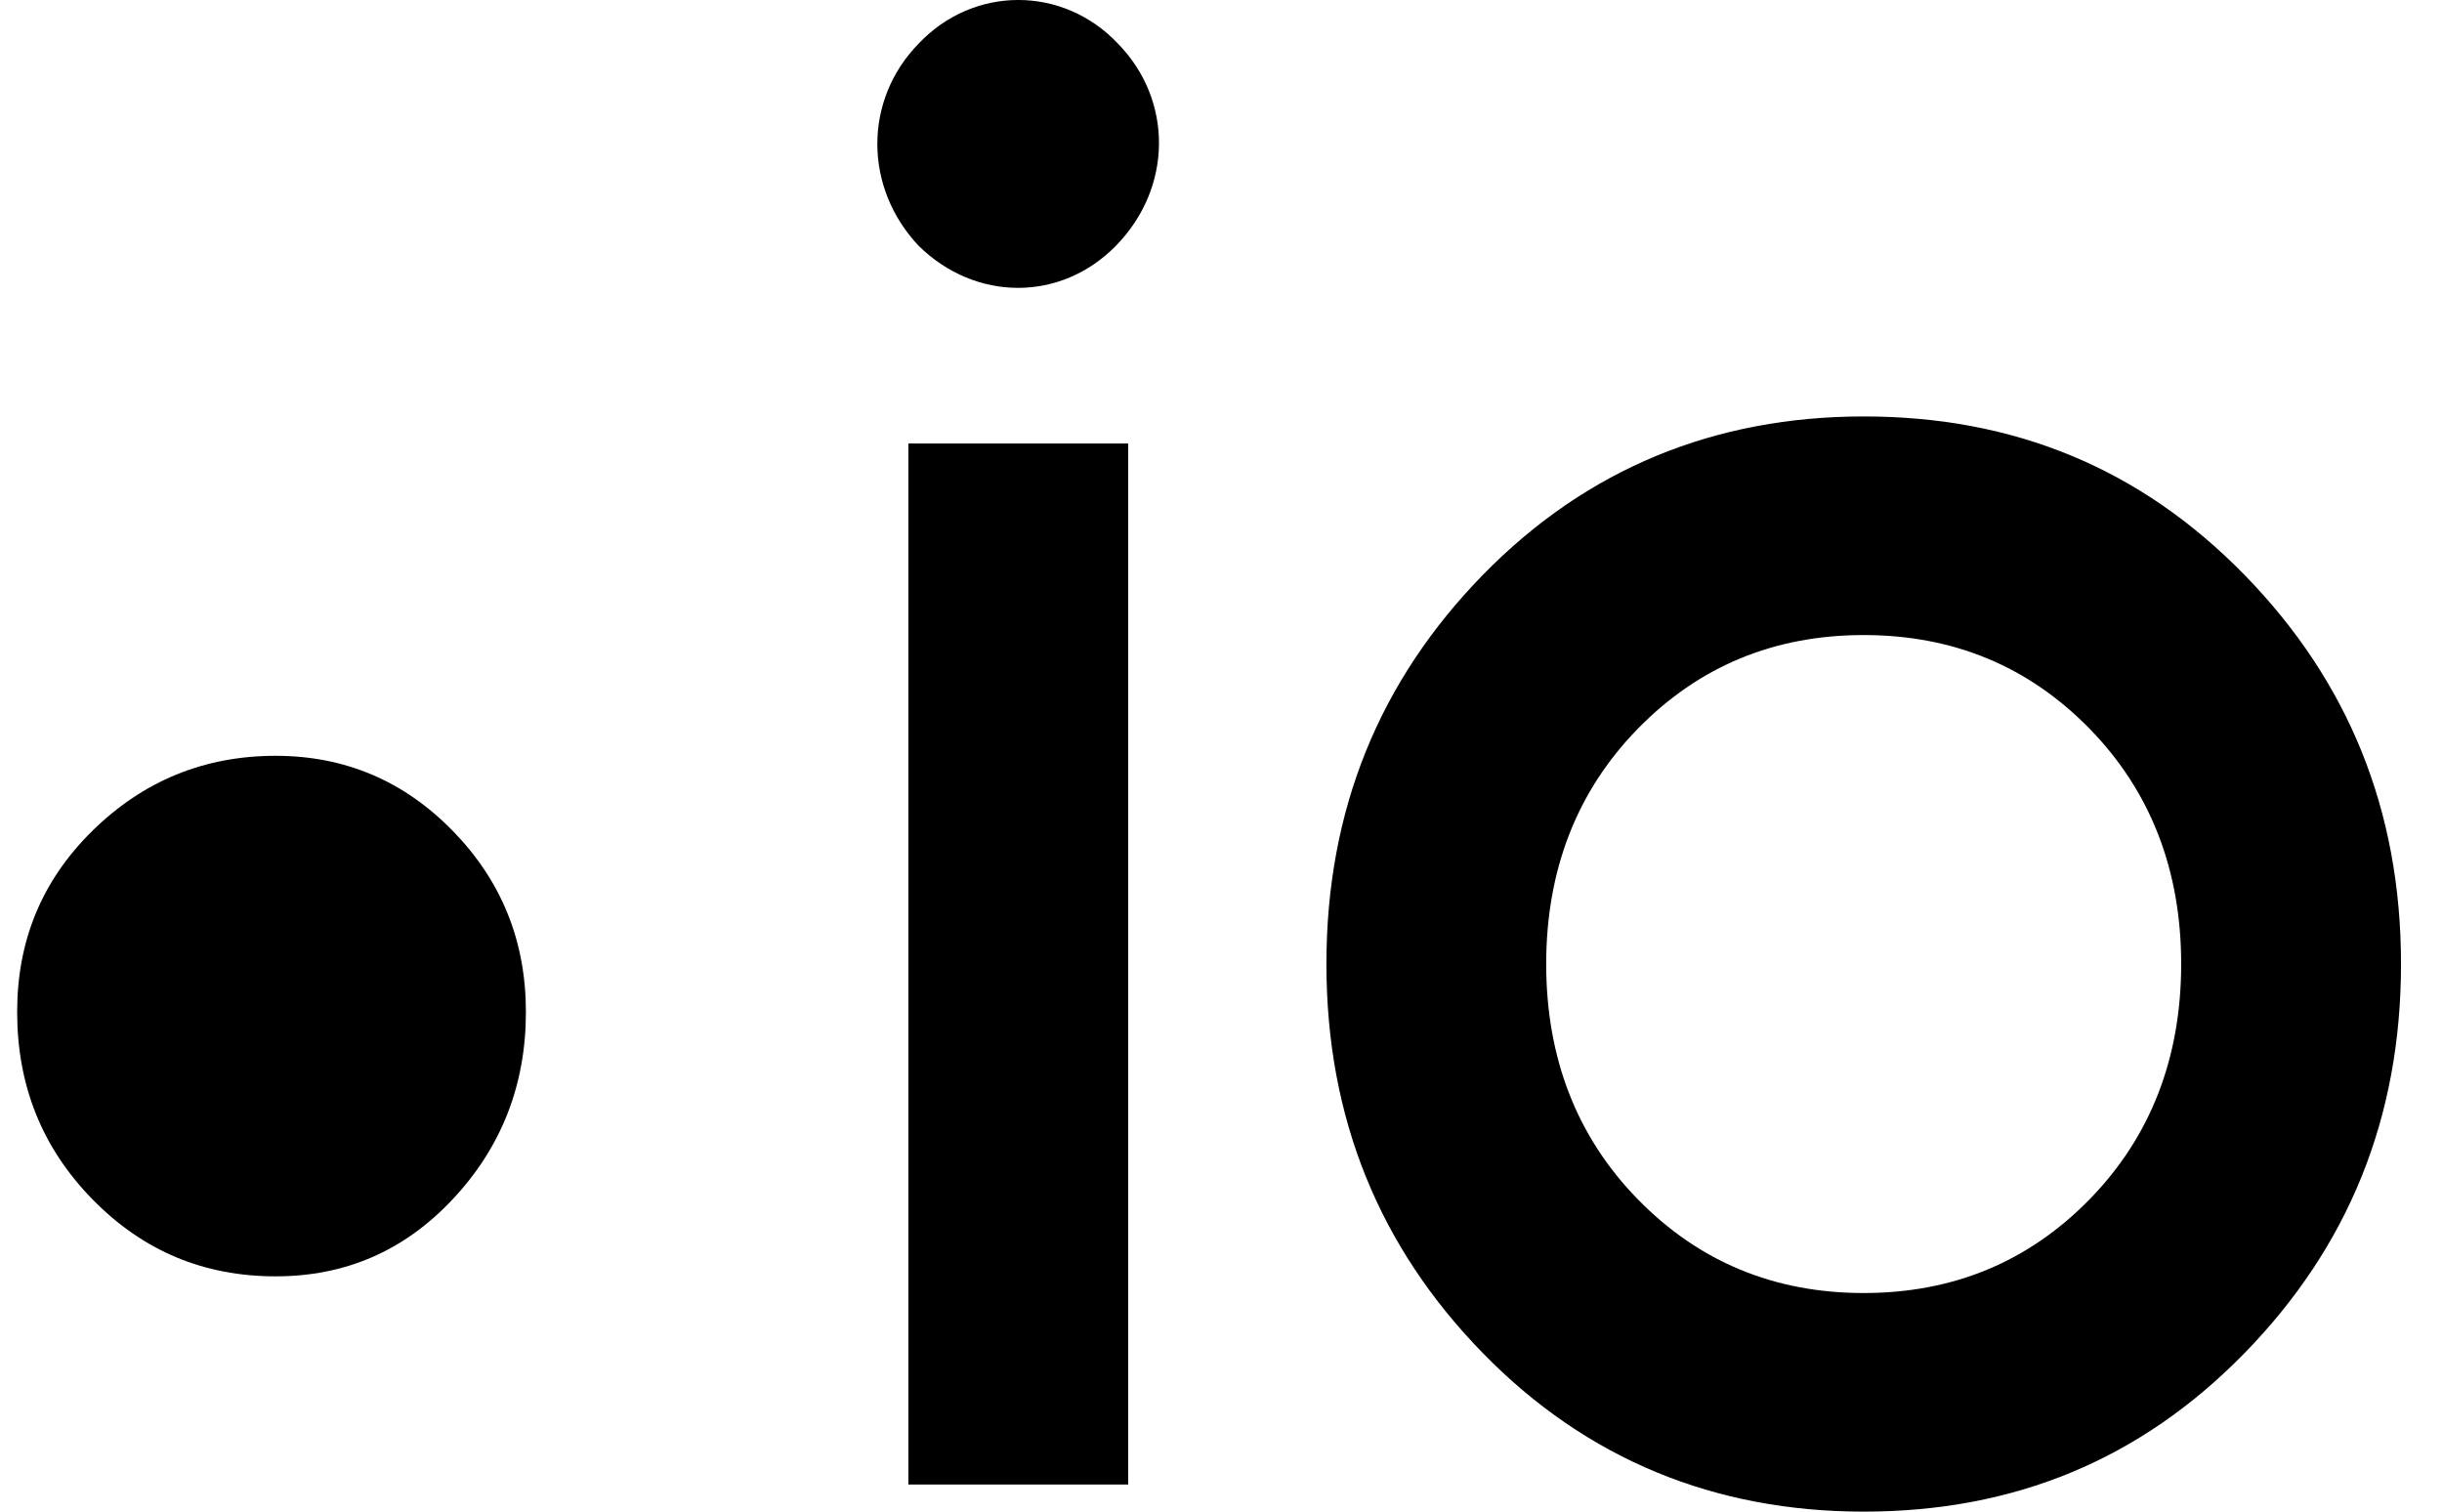
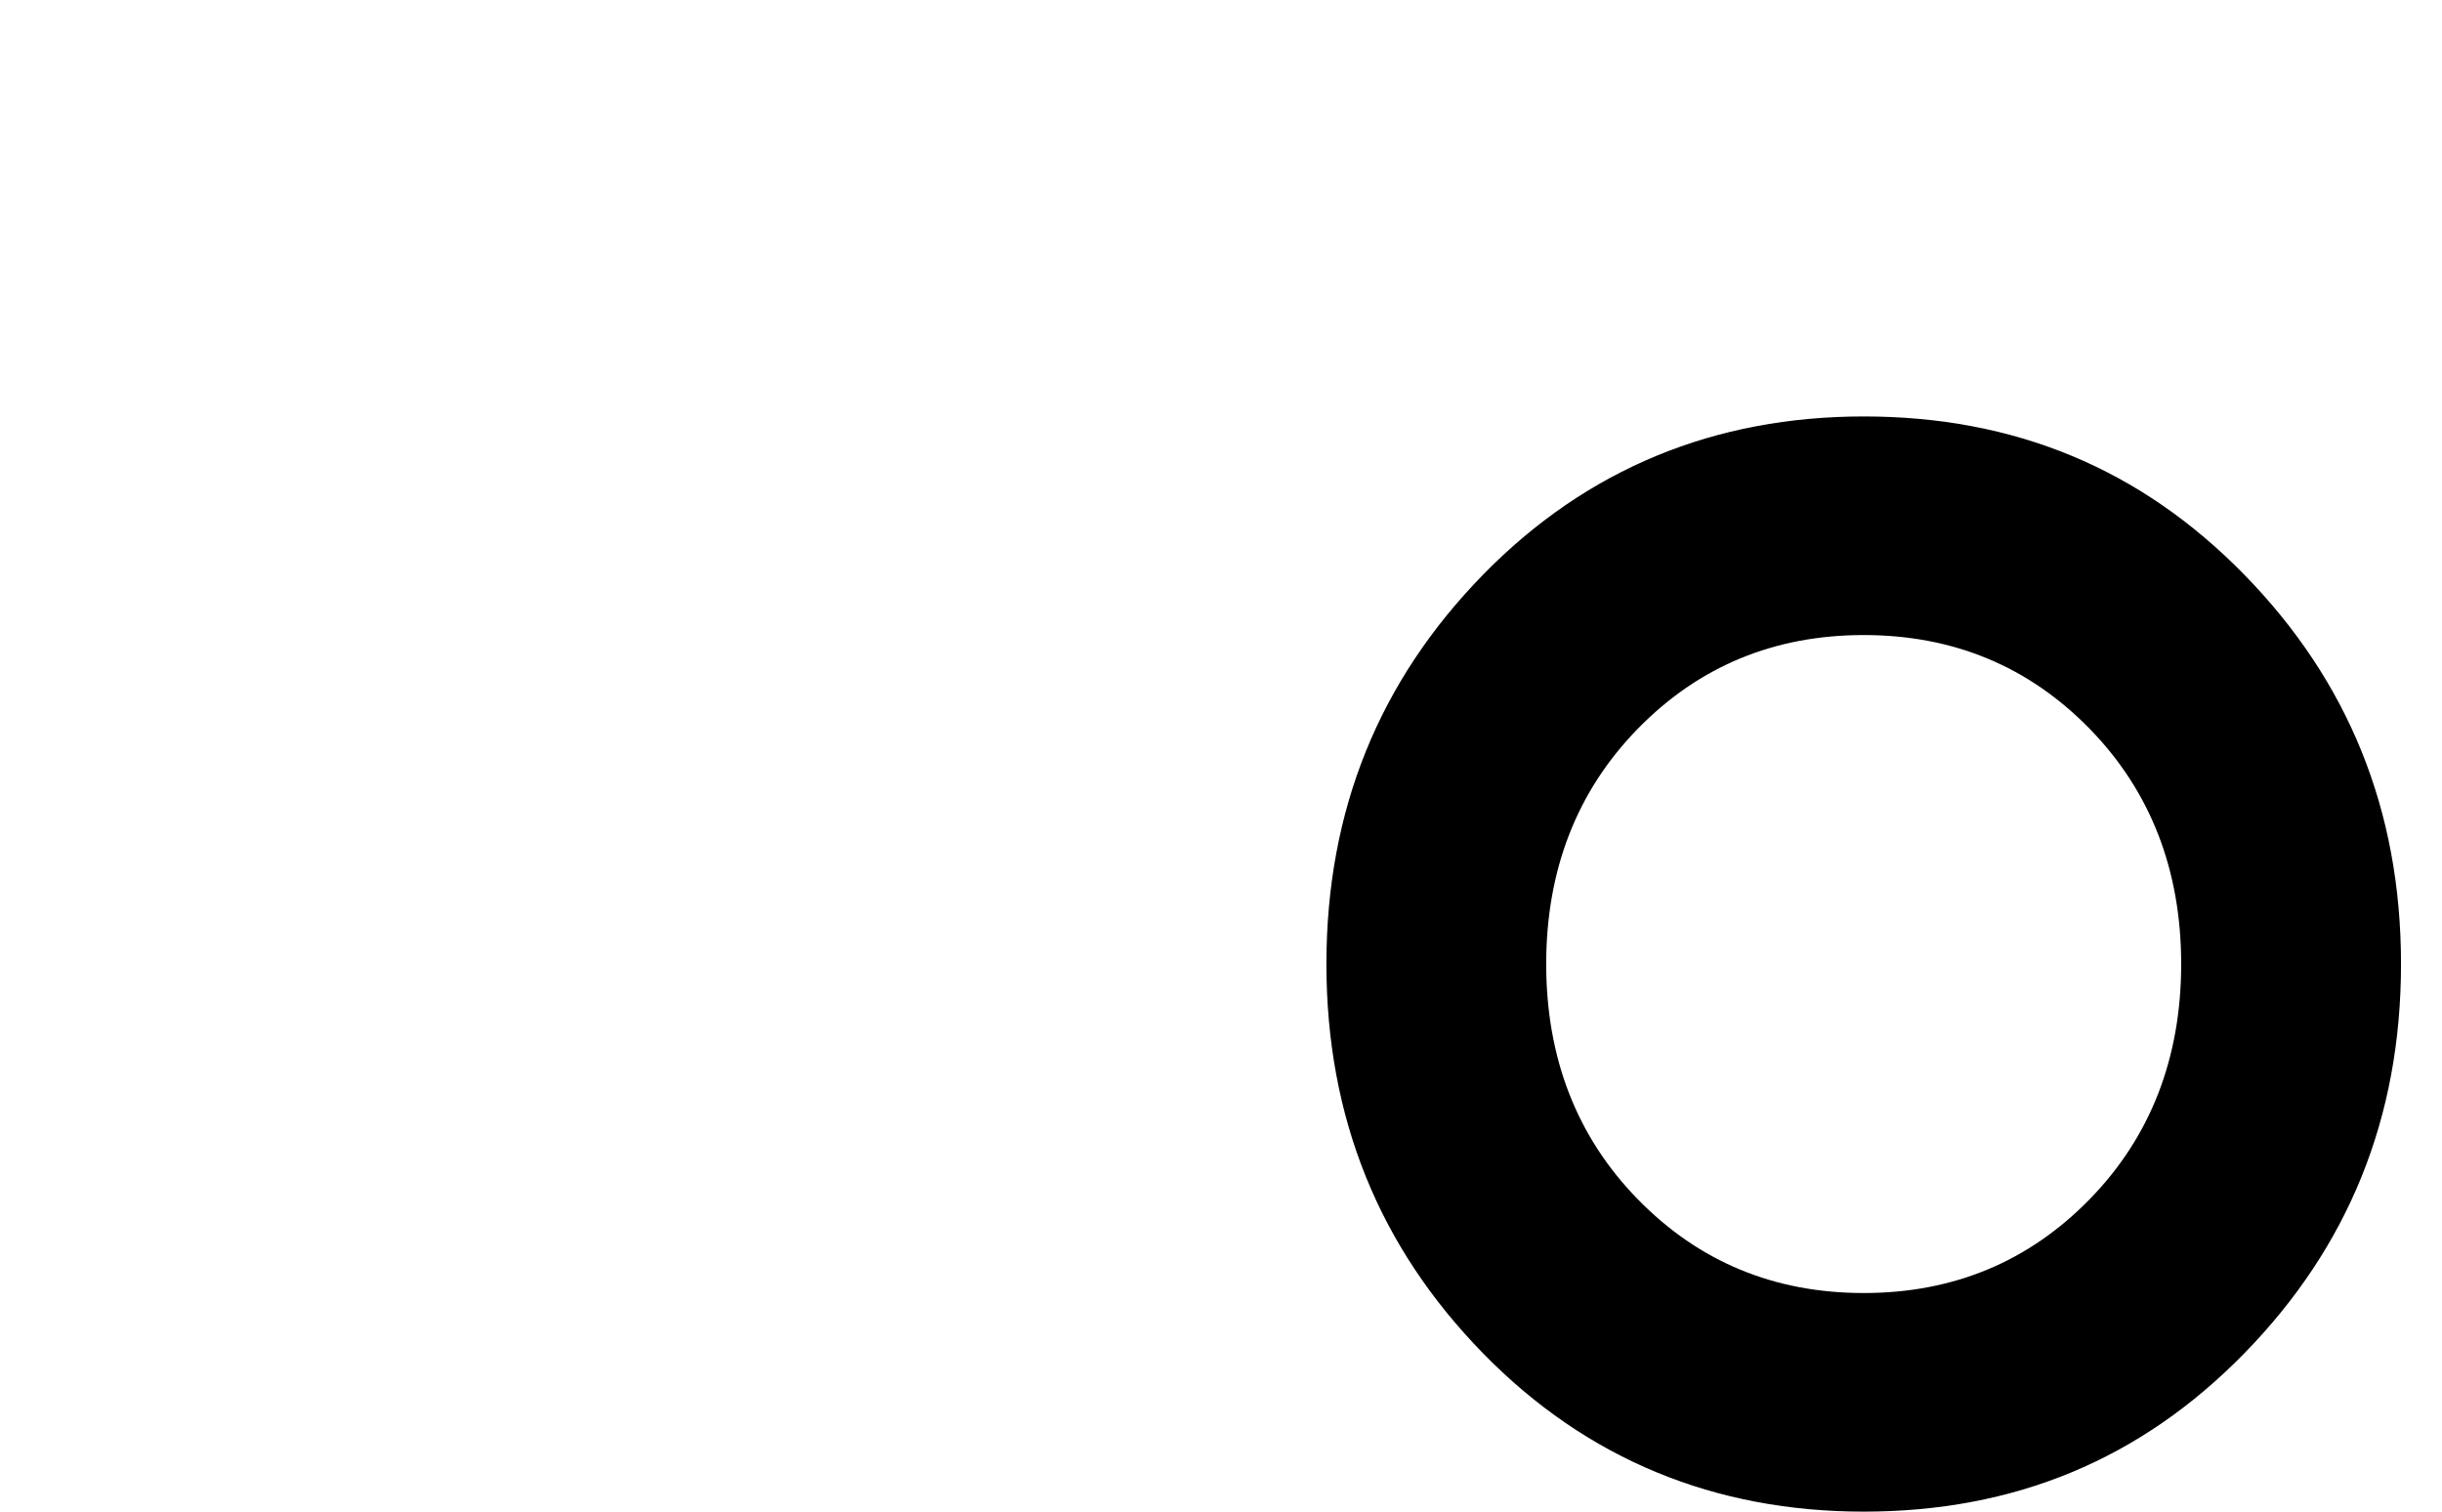
<svg xmlns="http://www.w3.org/2000/svg" width="42" height="26" viewBox="0 0 42 26" fill="none">
-   <path d="M4.74 21.953C5.93 21.953 6.945 21.523 7.785 20.628C8.625 19.733 9.045 18.658 9.045 17.405C9.045 16.187 8.625 15.149 7.785 14.289C6.945 13.43 5.93 13 4.74 13C3.515 13 2.465 13.43 1.59 14.289C0.715 15.149 0.295 16.187 0.295 17.405C0.295 18.658 0.715 19.733 1.59 20.628C2.465 21.523 3.515 21.953 4.74 21.953Z" fill="black" />
-   <path d="M19.194 4.226C20.174 3.223 20.174 1.719 19.229 0.752C18.284 -0.251 16.744 -0.251 15.798 0.752C14.853 1.719 14.853 3.223 15.798 4.226C16.779 5.193 18.249 5.193 19.194 4.226ZM19.404 25.534V7.628H15.623V25.534H19.404Z" fill="black" />
  <path d="M32.054 26C34.644 26 36.814 25.105 38.599 23.278C40.385 21.452 41.295 19.231 41.295 16.581C41.295 13.931 40.385 11.711 38.599 9.884C36.814 8.058 34.644 7.163 32.054 7.163C29.499 7.163 27.293 8.058 25.508 9.884C23.723 11.711 22.813 13.931 22.813 16.581C22.813 19.231 23.723 21.452 25.508 23.278C27.293 25.105 29.499 26 32.054 26ZM28.169 20.628C27.118 19.554 26.593 18.193 26.593 16.581C26.593 14.97 27.118 13.609 28.169 12.534C29.219 11.46 30.514 10.923 32.054 10.923C33.594 10.923 34.889 11.46 35.939 12.534C36.989 13.609 37.514 14.97 37.514 16.581C37.514 18.193 36.989 19.554 35.939 20.628C34.889 21.703 33.594 22.24 32.054 22.24C30.514 22.24 29.219 21.703 28.169 20.628Z" fill="black" />
</svg>